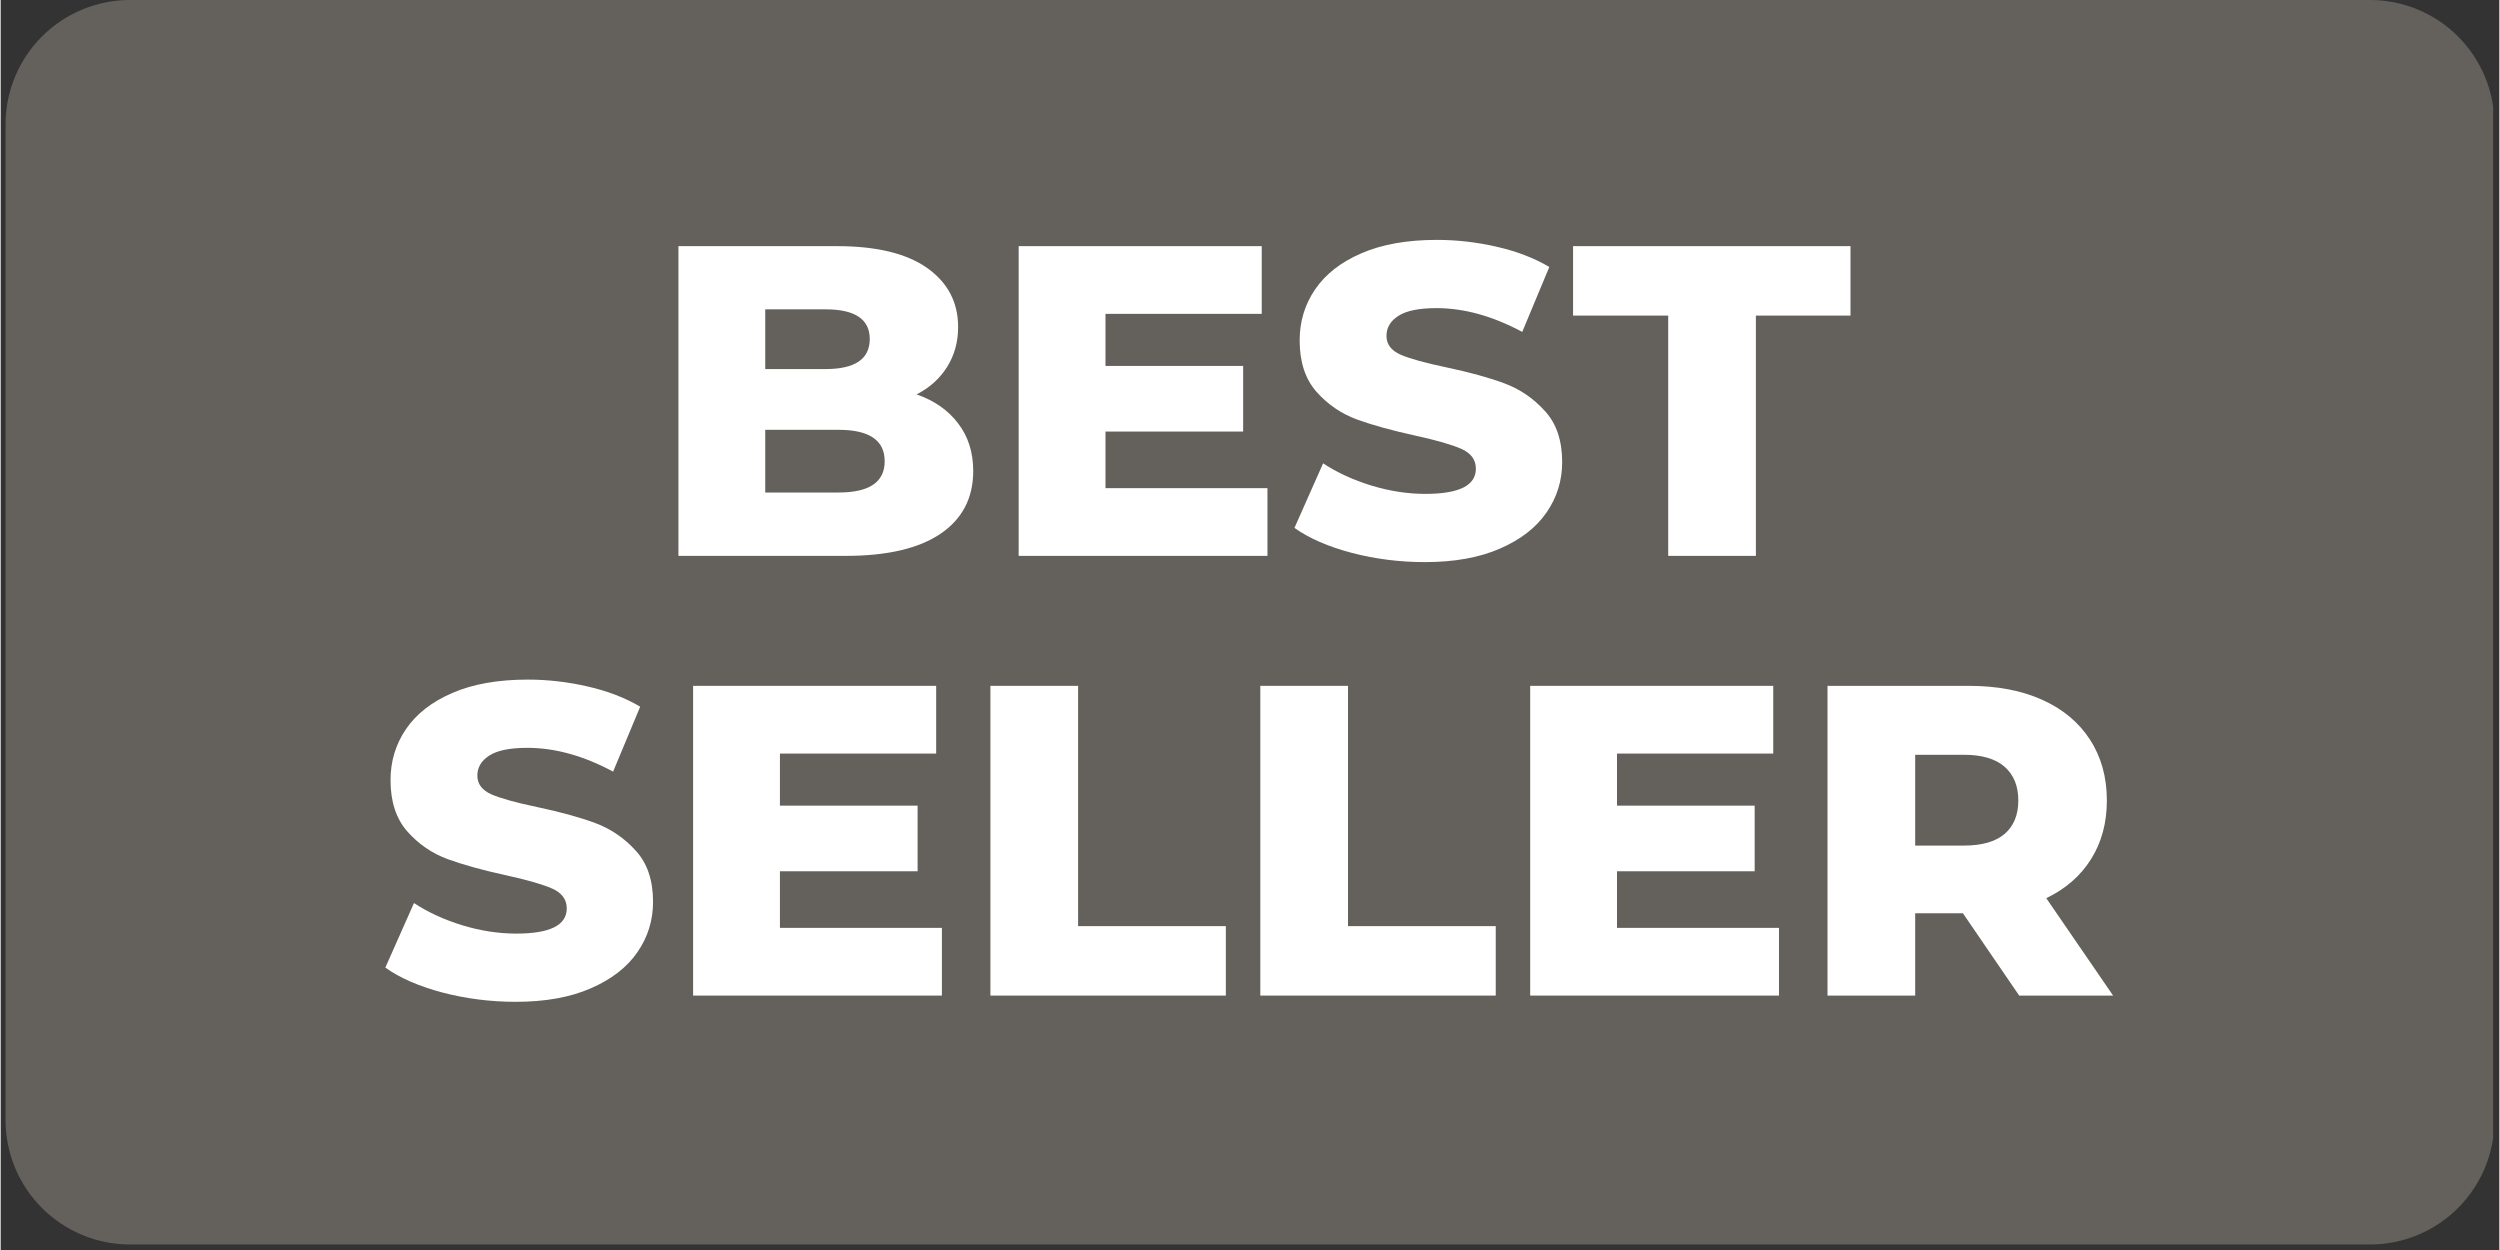
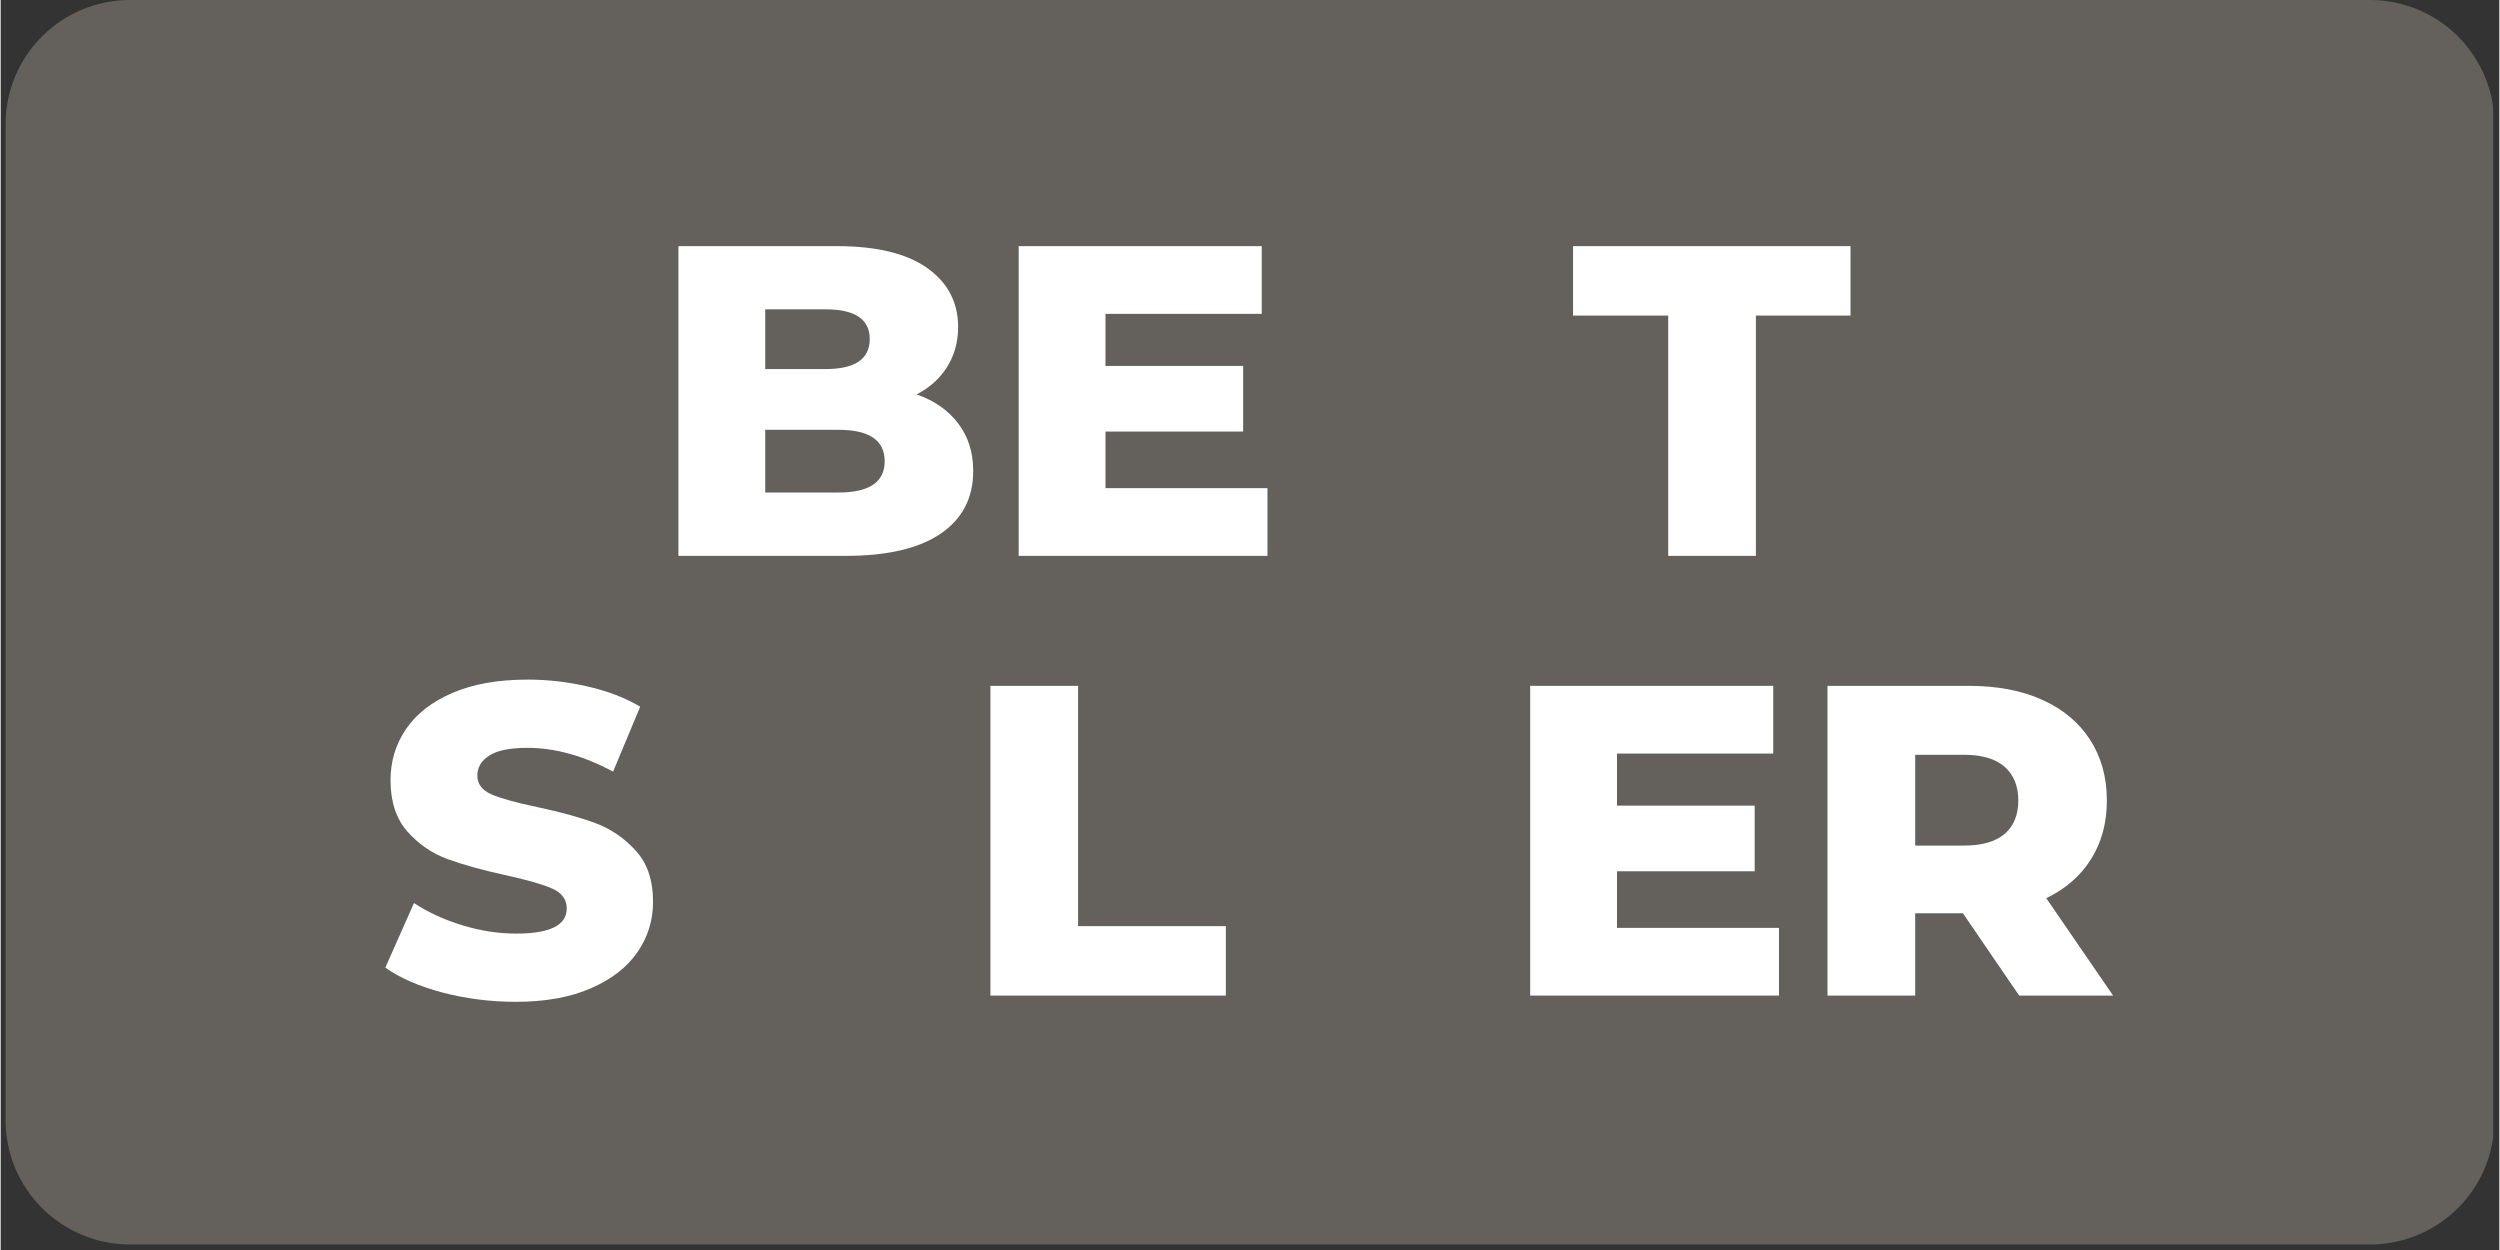
<svg xmlns="http://www.w3.org/2000/svg" version="1.0" preserveAspectRatio="xMidYMid meet" height="150" viewBox="0 0 224.88 112.5" zoomAndPan="magnify" width="300">
  <rect x="0" y="0" width="224.88" height="112.5" fill="#333333" stroke="none" />
  <defs>
    <g />
    <clipPath id="aa4496035e">
      <path clip-rule="nonzero" d="M 0.438 0 L 224.324 0 L 224.324 112.004 L 0.438 112.004 Z M 0.438 0" />
    </clipPath>
    <clipPath id="ac8a0481fb">
      <path clip-rule="nonzero" d="M 11.637 0 L 213.242 0 C 216.211 0 219.062 1.18 221.16 3.281 C 223.262 5.383 224.441 8.23 224.441 11.199 L 224.441 100.801 C 224.441 103.773 223.262 106.621 221.16 108.723 C 219.062 110.82 216.211 112.004 213.242 112.004 L 11.637 112.004 C 8.668 112.004 5.82 110.82 3.719 108.723 C 1.617 106.621 0.438 103.773 0.438 100.801 L 0.438 11.199 C 0.438 8.23 1.617 5.383 3.719 3.281 C 5.82 1.18 8.668 0 11.637 0 Z M 11.637 0" />
    </clipPath>
  </defs>
  <g clip-path="url(#aa4496035e)">
    <g clip-path="url(#ac8a0481fb)">
      <path fill-rule="nonzero" fill-opacity="1" d="M 0.438 0 L 224.441 0 L 224.441 112.004 L 0.438 112.004 Z M 0.438 0" fill="#64615c" />
    </g>
  </g>
  <g fill-opacity="1" fill="#ffffff">
    <g transform="translate(58.218, 50.028)">
      <g>
        <path d="M 24.219 -14.531 C 25.812 -13.977 27.055 -13.109 27.953 -11.922 C 28.859 -10.742 29.312 -9.316 29.312 -7.641 C 29.312 -5.203 28.328 -3.316 26.359 -1.984 C 24.398 -0.66 21.562 0 17.844 0 L 2.781 0 L 2.781 -27.875 L 17.047 -27.875 C 20.609 -27.875 23.316 -27.219 25.172 -25.906 C 27.023 -24.594 27.953 -22.82 27.953 -20.594 C 27.953 -19.258 27.625 -18.066 26.969 -17.016 C 26.32 -15.973 25.406 -15.145 24.219 -14.531 Z M 10.594 -22.188 L 10.594 -16.812 L 16.016 -16.812 C 18.672 -16.812 20 -17.711 20 -19.516 C 20 -21.297 18.672 -22.188 16.016 -22.188 Z M 17.203 -5.703 C 19.961 -5.703 21.344 -6.641 21.344 -8.516 C 21.344 -10.398 19.961 -11.344 17.203 -11.344 L 10.594 -11.344 L 10.594 -5.703 Z M 17.203 -5.703" />
      </g>
    </g>
  </g>
  <g fill-opacity="1" fill="#ffffff">
    <g transform="translate(88.839, 50.028)">
      <g>
        <path d="M 25.172 -6.094 L 25.172 0 L 2.781 0 L 2.781 -27.875 L 24.656 -27.875 L 24.656 -21.781 L 10.594 -21.781 L 10.594 -17.094 L 22.984 -17.094 L 22.984 -11.188 L 10.594 -11.188 L 10.594 -6.094 Z M 25.172 -6.094" />
      </g>
    </g>
  </g>
  <g fill-opacity="1" fill="#ffffff">
    <g transform="translate(115.597, 50.028)">
      <g>
-         <path d="M 12.578 0.562 C 10.328 0.562 8.141 0.285 6.016 -0.266 C 3.891 -0.828 2.164 -1.578 0.844 -2.516 L 3.422 -8.328 C 4.672 -7.504 6.117 -6.836 7.766 -6.328 C 9.41 -5.828 11.031 -5.578 12.625 -5.578 C 15.656 -5.578 17.172 -6.332 17.172 -7.844 C 17.172 -8.645 16.738 -9.238 15.875 -9.625 C 15.008 -10.008 13.617 -10.41 11.703 -10.828 C 9.609 -11.285 7.859 -11.77 6.453 -12.281 C 5.047 -12.801 3.836 -13.629 2.828 -14.766 C 1.816 -15.91 1.312 -17.453 1.312 -19.391 C 1.312 -21.086 1.773 -22.617 2.703 -23.984 C 3.641 -25.359 5.031 -26.441 6.875 -27.234 C 8.719 -28.035 10.977 -28.438 13.656 -28.438 C 15.488 -28.438 17.297 -28.227 19.078 -27.812 C 20.859 -27.406 22.426 -26.801 23.781 -26 L 21.344 -20.156 C 18.688 -21.582 16.113 -22.297 13.625 -22.297 C 12.051 -22.297 10.906 -22.062 10.188 -21.594 C 9.477 -21.133 9.125 -20.535 9.125 -19.797 C 9.125 -19.047 9.547 -18.484 10.391 -18.109 C 11.242 -17.742 12.613 -17.363 14.5 -16.969 C 16.625 -16.52 18.379 -16.035 19.766 -15.516 C 21.16 -14.992 22.367 -14.164 23.391 -13.031 C 24.422 -11.906 24.938 -10.375 24.938 -8.438 C 24.938 -6.77 24.469 -5.258 23.531 -3.906 C 22.602 -2.551 21.207 -1.469 19.344 -0.656 C 17.488 0.156 15.234 0.562 12.578 0.562 Z M 12.578 0.562" />
-       </g>
+         </g>
    </g>
  </g>
  <g fill-opacity="1" fill="#ffffff">
    <g transform="translate(141.36, 50.028)">
      <g>
        <path d="M 8.719 -21.625 L 0.156 -21.625 L 0.156 -27.875 L 25.125 -27.875 L 25.125 -21.625 L 16.609 -21.625 L 16.609 0 L 8.719 0 Z M 8.719 -21.625" />
      </g>
    </g>
  </g>
  <g fill-opacity="1" fill="#ffffff">
    <g transform="translate(33.776, 89.602)">
      <g>
        <path d="M 12.578 0.562 C 10.328 0.562 8.141 0.285 6.016 -0.266 C 3.891 -0.828 2.164 -1.578 0.844 -2.516 L 3.422 -8.328 C 4.672 -7.504 6.117 -6.836 7.766 -6.328 C 9.41 -5.828 11.031 -5.578 12.625 -5.578 C 15.656 -5.578 17.172 -6.332 17.172 -7.844 C 17.172 -8.645 16.738 -9.238 15.875 -9.625 C 15.008 -10.008 13.617 -10.41 11.703 -10.828 C 9.609 -11.285 7.859 -11.77 6.453 -12.281 C 5.047 -12.801 3.836 -13.629 2.828 -14.766 C 1.816 -15.91 1.312 -17.453 1.312 -19.391 C 1.312 -21.086 1.773 -22.617 2.703 -23.984 C 3.641 -25.359 5.031 -26.441 6.875 -27.234 C 8.719 -28.035 10.977 -28.438 13.656 -28.438 C 15.488 -28.438 17.297 -28.227 19.078 -27.812 C 20.859 -27.406 22.426 -26.801 23.781 -26 L 21.344 -20.156 C 18.688 -21.582 16.113 -22.297 13.625 -22.297 C 12.051 -22.297 10.906 -22.062 10.188 -21.594 C 9.477 -21.133 9.125 -20.535 9.125 -19.797 C 9.125 -19.047 9.547 -18.484 10.391 -18.109 C 11.242 -17.742 12.613 -17.363 14.5 -16.969 C 16.625 -16.52 18.379 -16.035 19.766 -15.516 C 21.16 -14.992 22.367 -14.164 23.391 -13.031 C 24.422 -11.906 24.938 -10.375 24.938 -8.438 C 24.938 -6.77 24.469 -5.258 23.531 -3.906 C 22.602 -2.551 21.207 -1.469 19.344 -0.656 C 17.488 0.156 15.234 0.562 12.578 0.562 Z M 12.578 0.562" />
      </g>
    </g>
  </g>
  <g fill-opacity="1" fill="#ffffff">
    <g transform="translate(59.539, 89.602)">
      <g>
-         <path d="M 25.172 -6.094 L 25.172 0 L 2.781 0 L 2.781 -27.875 L 24.656 -27.875 L 24.656 -21.781 L 10.594 -21.781 L 10.594 -17.094 L 22.984 -17.094 L 22.984 -11.188 L 10.594 -11.188 L 10.594 -6.094 Z M 25.172 -6.094" />
-       </g>
+         </g>
    </g>
  </g>
  <g fill-opacity="1" fill="#ffffff">
    <g transform="translate(86.297, 89.602)">
      <g>
        <path d="M 2.781 -27.875 L 10.672 -27.875 L 10.672 -6.25 L 23.969 -6.25 L 23.969 0 L 2.781 0 Z M 2.781 -27.875" />
      </g>
    </g>
  </g>
  <g fill-opacity="1" fill="#ffffff">
    <g transform="translate(110.587, 89.602)">
      <g>
-         <path d="M 2.781 -27.875 L 10.672 -27.875 L 10.672 -6.25 L 23.969 -6.25 L 23.969 0 L 2.781 0 Z M 2.781 -27.875" />
-       </g>
+         </g>
    </g>
  </g>
  <g fill-opacity="1" fill="#ffffff">
    <g transform="translate(134.876, 89.602)">
      <g>
        <path d="M 25.172 -6.094 L 25.172 0 L 2.781 0 L 2.781 -27.875 L 24.656 -27.875 L 24.656 -21.781 L 10.594 -21.781 L 10.594 -17.094 L 22.984 -17.094 L 22.984 -11.188 L 10.594 -11.188 L 10.594 -6.094 Z M 25.172 -6.094" />
      </g>
    </g>
  </g>
  <g fill-opacity="1" fill="#ffffff">
    <g transform="translate(161.635, 89.602)">
      <g>
        <path d="M 14.969 -7.406 L 10.672 -7.406 L 10.672 0 L 2.781 0 L 2.781 -27.875 L 15.531 -27.875 C 18.051 -27.875 20.238 -27.457 22.094 -26.625 C 23.957 -25.789 25.395 -24.594 26.406 -23.031 C 27.414 -21.477 27.922 -19.656 27.922 -17.562 C 27.922 -15.539 27.445 -13.781 26.5 -12.281 C 25.562 -10.781 24.219 -9.609 22.469 -8.766 L 28.484 0 L 20.031 0 Z M 19.953 -17.562 C 19.953 -18.863 19.539 -19.875 18.719 -20.594 C 17.895 -21.312 16.676 -21.672 15.062 -21.672 L 10.672 -21.672 L 10.672 -13.5 L 15.062 -13.5 C 16.676 -13.5 17.895 -13.848 18.719 -14.547 C 19.539 -15.254 19.953 -16.258 19.953 -17.562 Z M 19.953 -17.562" />
      </g>
    </g>
  </g>
</svg>